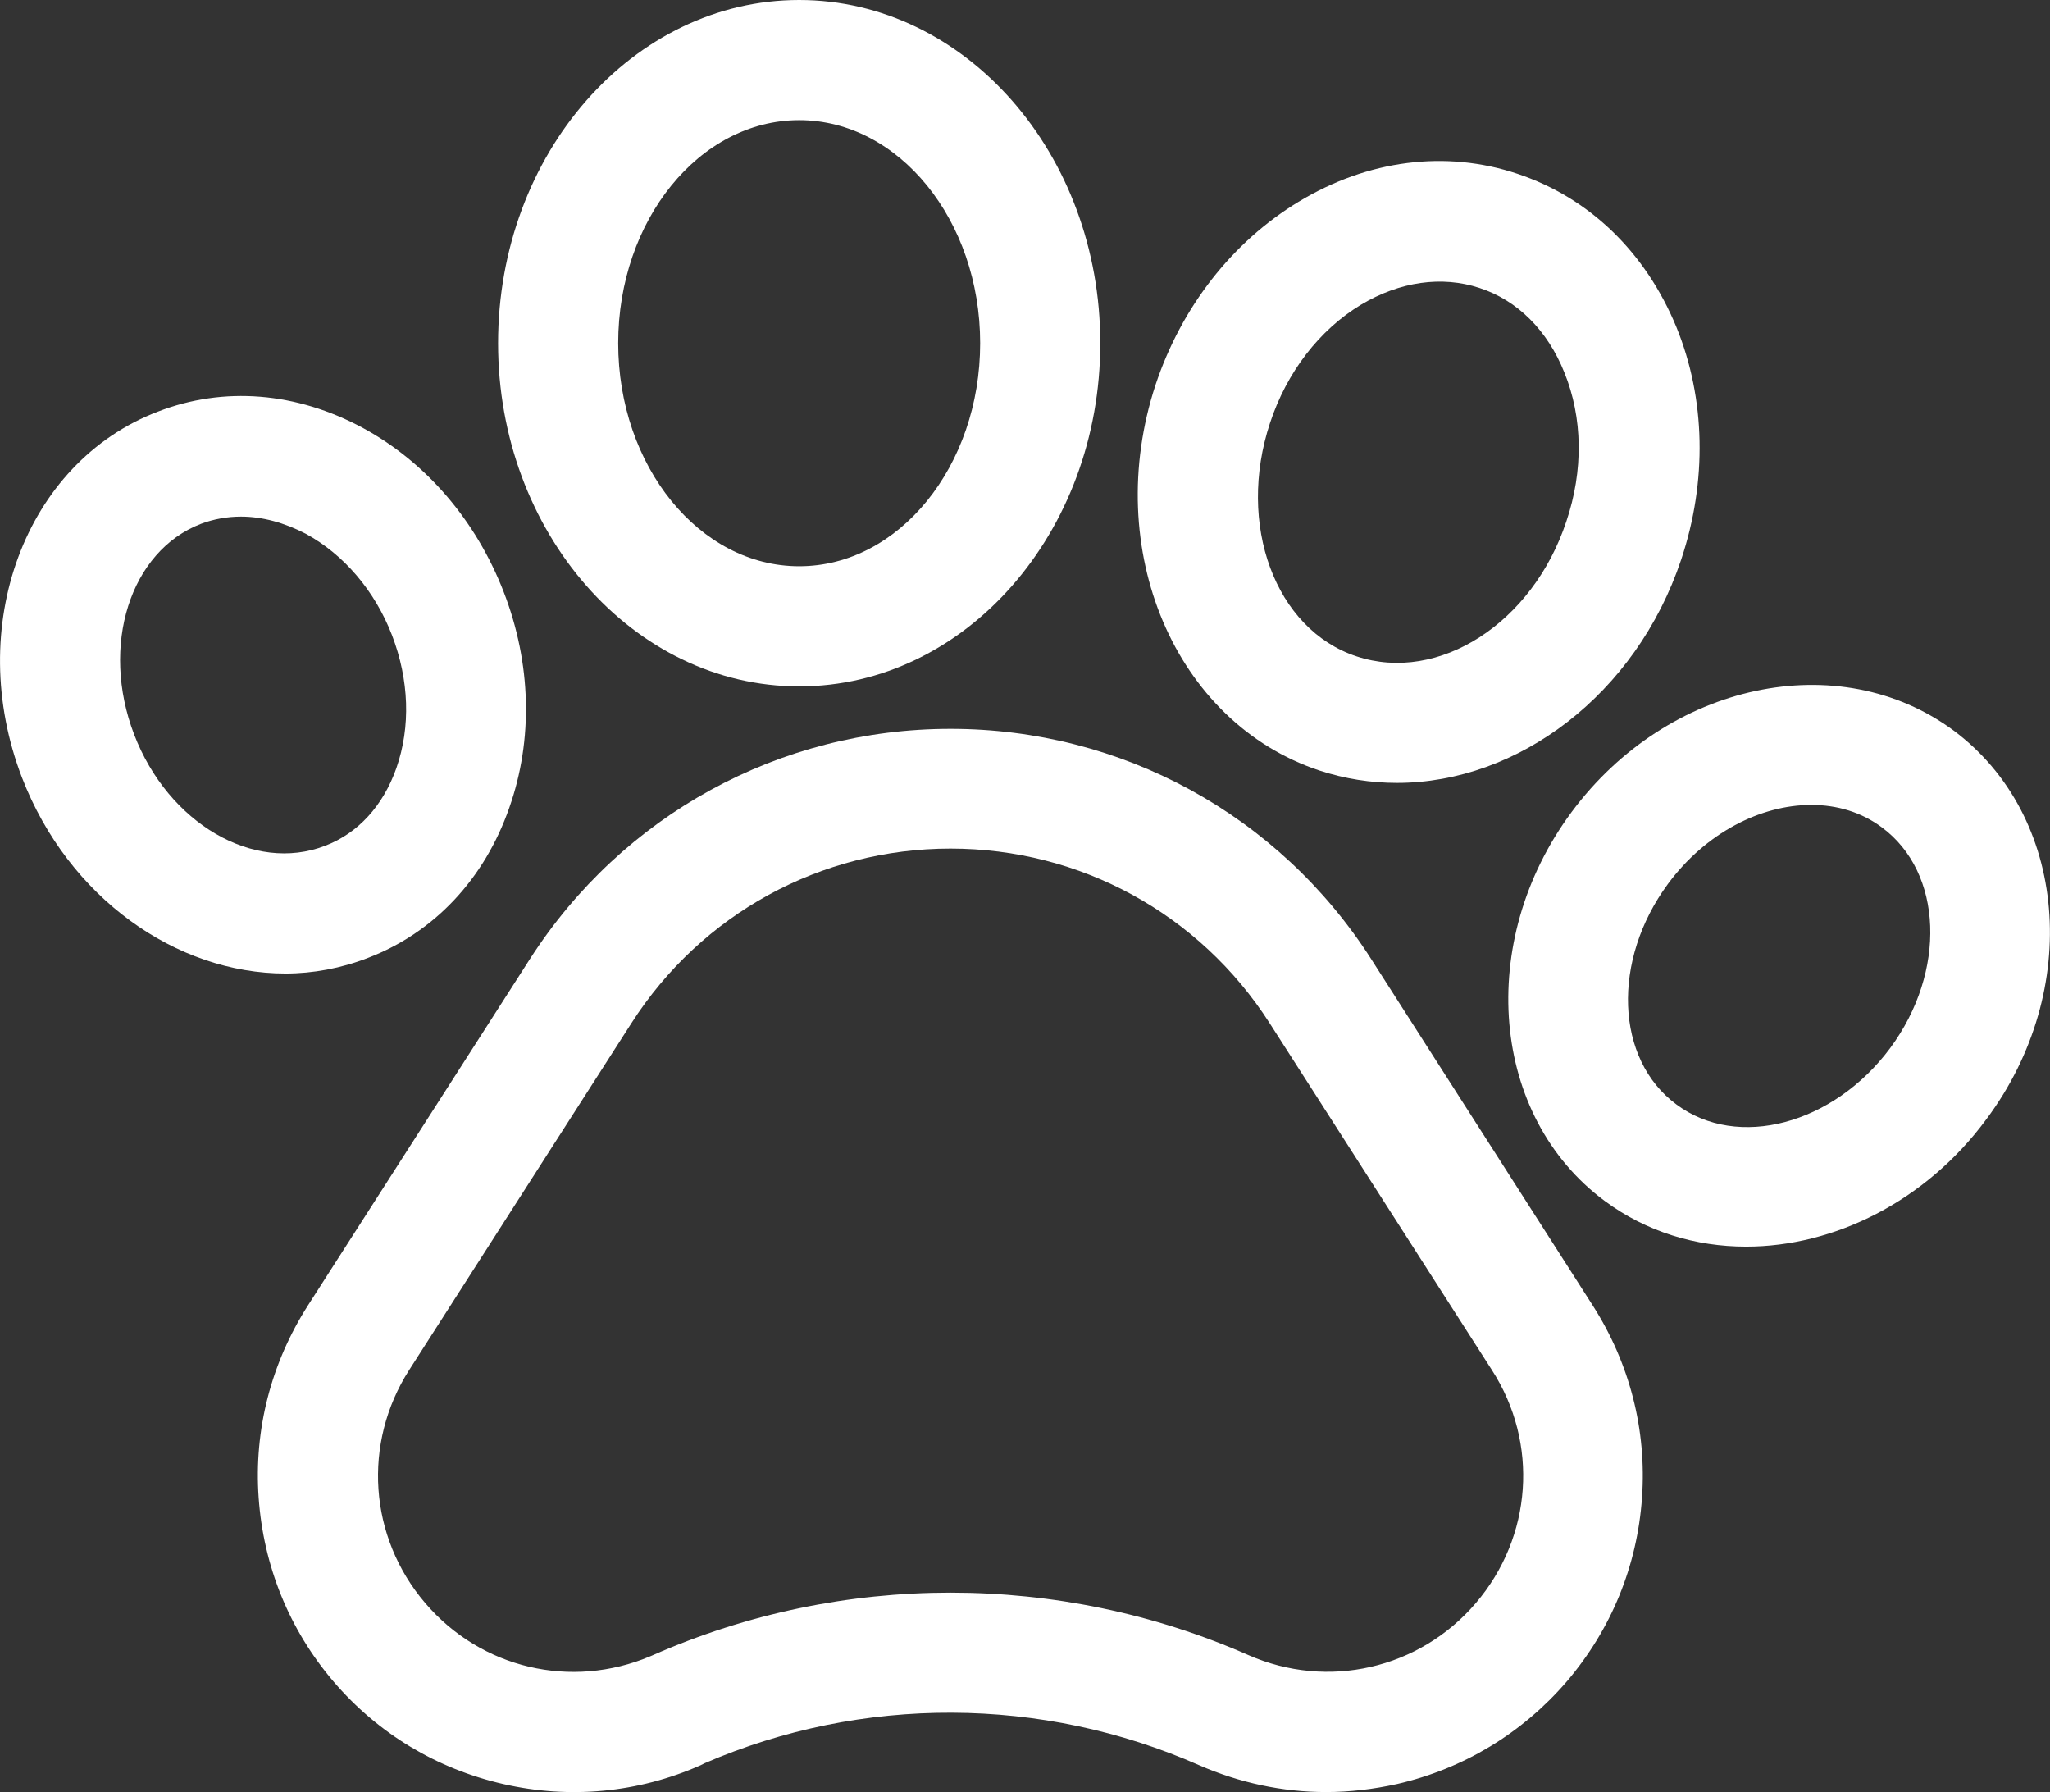
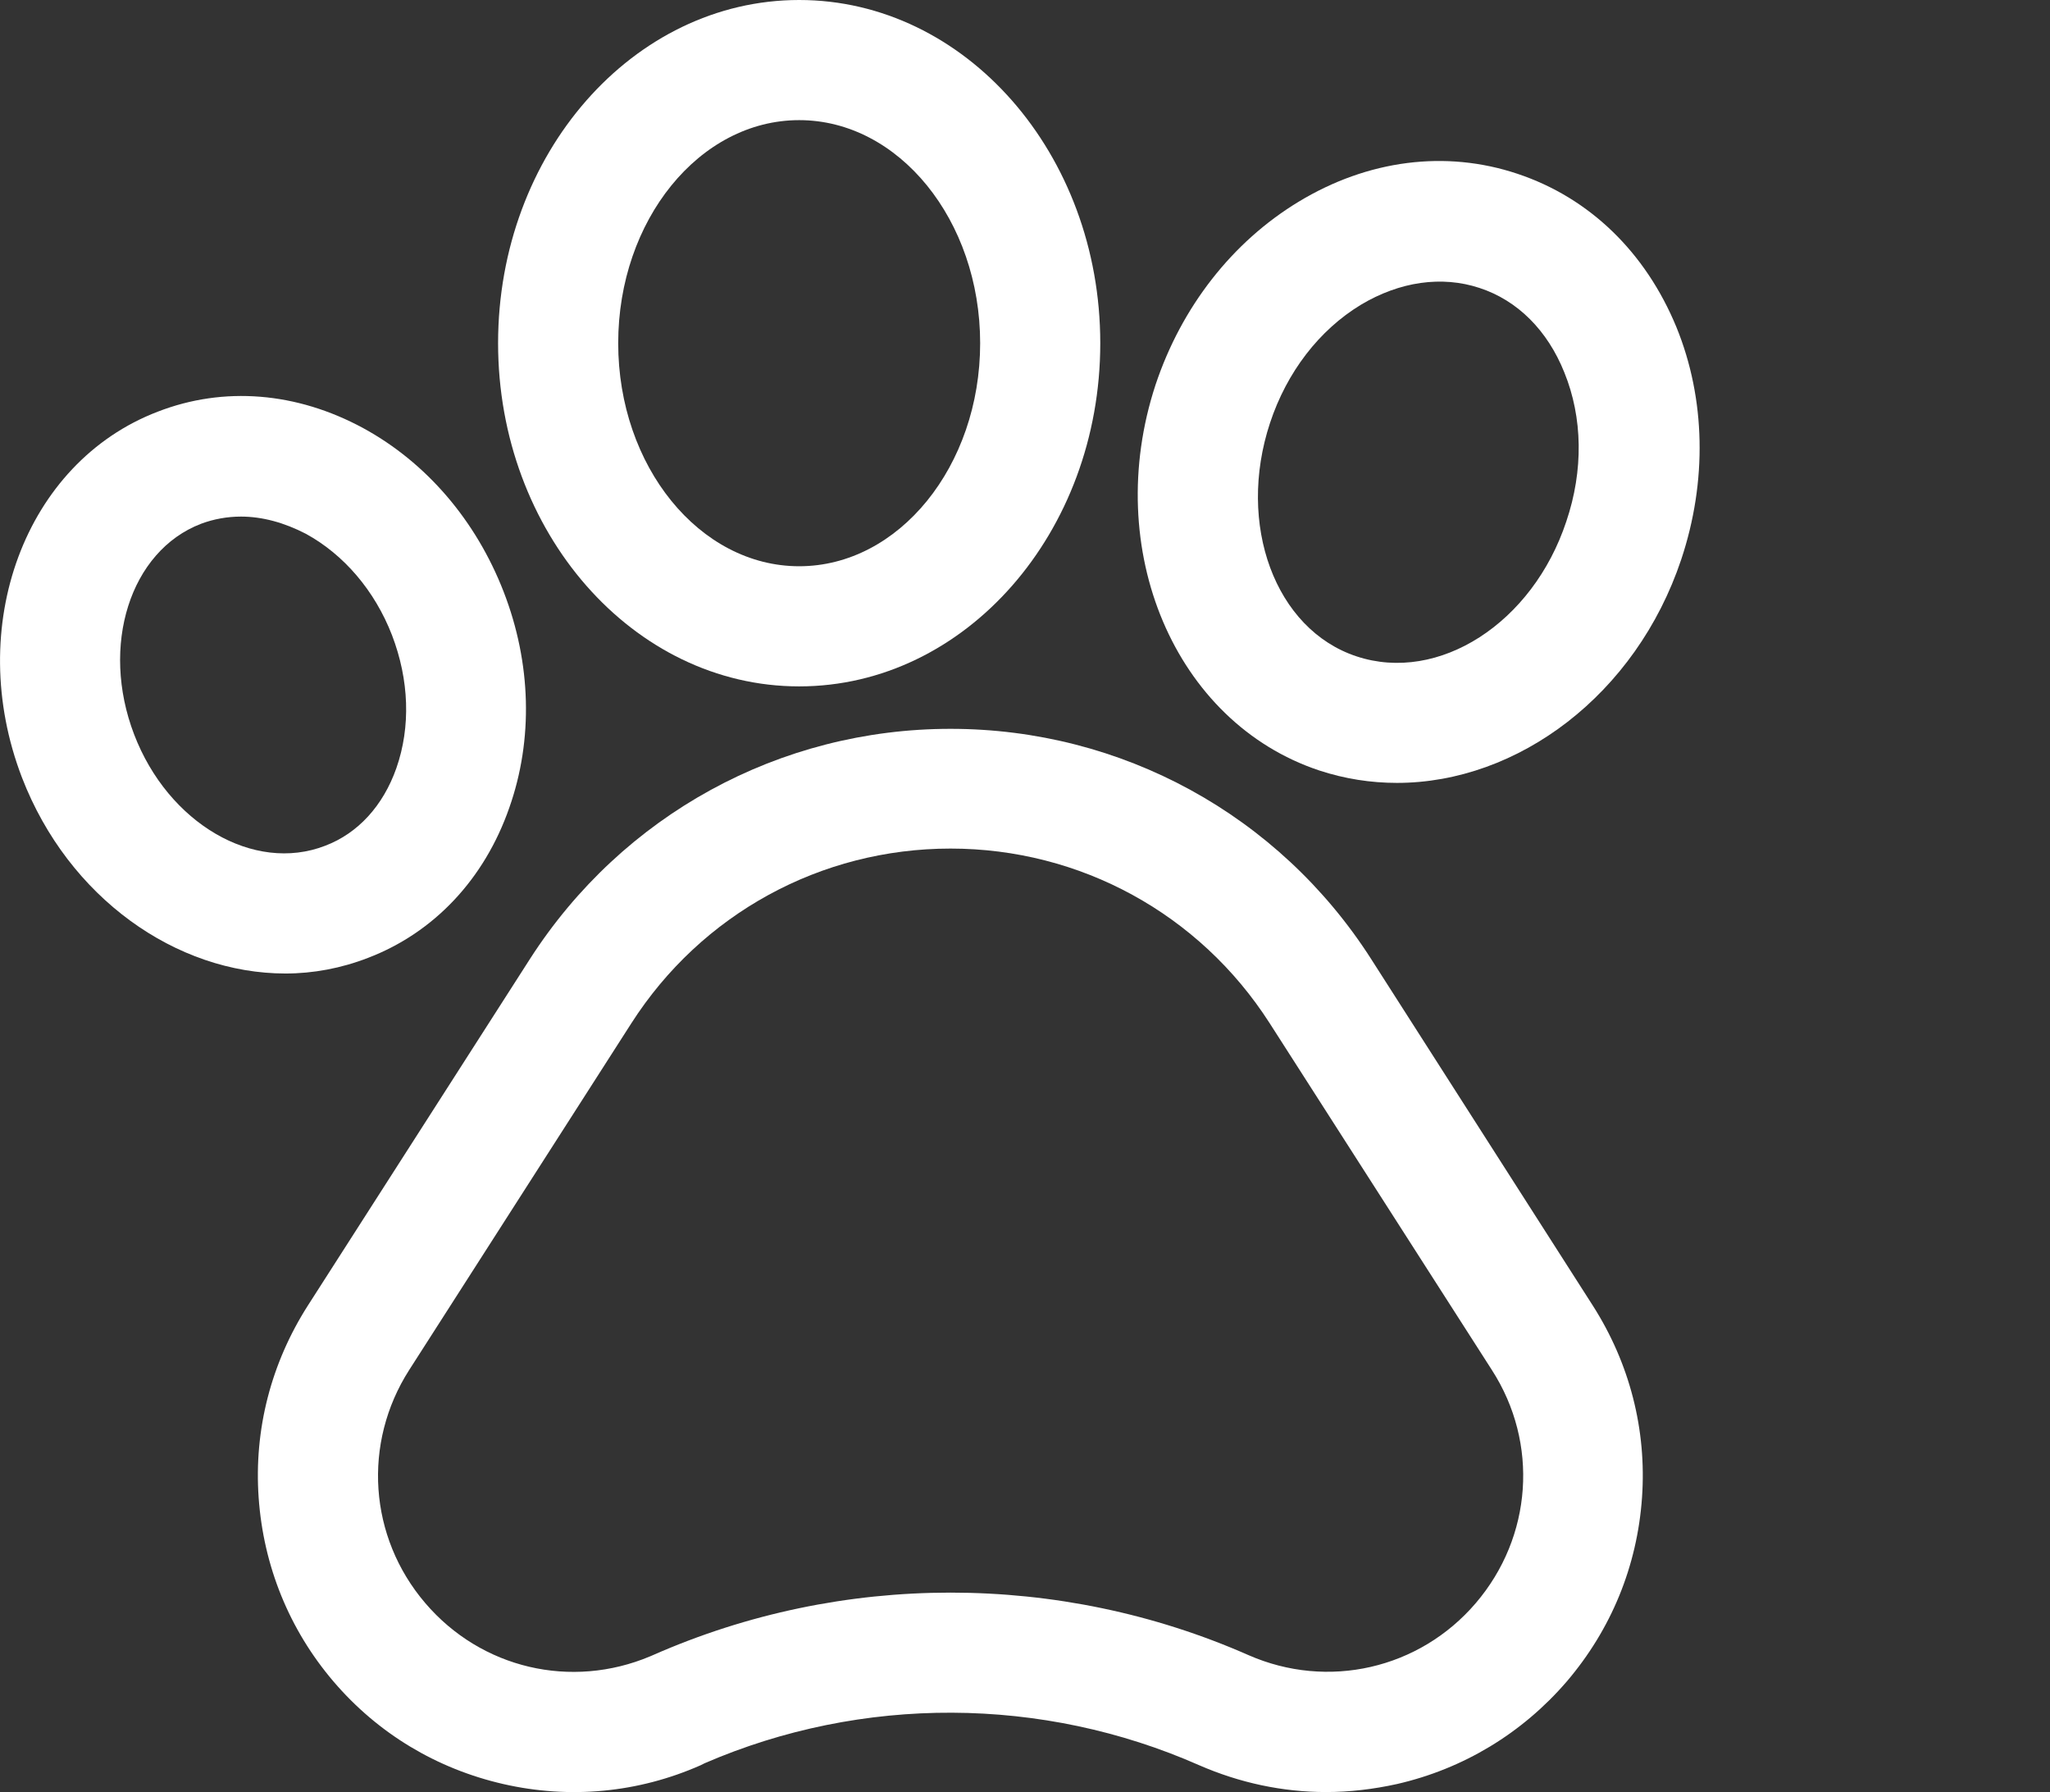
<svg xmlns="http://www.w3.org/2000/svg" version="1.1" id="Ebene_1" x="0px" y="0px" viewBox="0 0 512 447.5" style="enable-background:new 0 0 512 447.5;" xml:space="preserve">
  <rect x="0" y="0" width="512" height="447.5" fill="#333333" stroke="none" />
  <style type="text/css">
	.st0{fill:#FFFFFF;}
</style>
  <path class="st0" d="M342.4,239.4c-23-35.9-62.3-57.4-105-57.4c-42.7,0-81.9,21.5-105,57.4L76.9,326c-9.2,14.4-13.5,31-12.3,48  c1.2,17,7.6,32.9,18.7,45.9c11.1,13,25.8,21.8,42.4,25.6c16.6,3.8,33.7,2.2,49.3-4.7l1-0.5c39.3-17,84.3-16.8,123.5,0.5  c10.1,4.4,20.8,6.7,31.7,6.7c5.9,0,11.8-0.7,17.7-2c16.6-3.8,31.3-12.7,42.4-25.6c11.1-13,17.6-28.8,18.8-45.9  c1.2-17-3.1-33.6-12.3-48L342.4,239.4z M368.6,400.3c-14.1,16.5-37,21.7-56.8,13c-23.6-10.4-49-15.6-74.4-15.6  c-25.4,0-50.7,5.2-74.3,15.6l-0.7,0.3c-19.7,8.3-42.2,3.1-56.2-13.3c-14.1-16.5-15.7-39.9-4-58.2l55.5-86.6  c17.5-27.3,47.3-43.6,79.7-43.6s62.2,16.3,79.7,43.6l55.5,86.6C384.4,360.4,382.7,383.8,368.6,400.3z" />
  <path class="st0" d="M91.9,239.2c16.5-6.3,29.1-19.7,35.3-37.5c6-17,5.5-36.1-1.4-53.9c-6.9-17.8-19.3-32.3-35.1-40.9  c-16.6-9-34.8-10.5-51.3-4.1C6.2,115.5-9,156.5,5.5,194.2c11.6,30,38.5,48.9,65.8,48.9C78.2,243.1,85.2,241.8,91.9,239.2z   M33.5,183.4c-8.5-22.2-1-45.8,16.7-52.6c3.2-1.2,6.6-1.8,10-1.8c5.3,0,10.8,1.5,16.2,4.3c9.5,5.2,17.2,14.2,21.5,25.3  c4.3,11.2,4.7,22.9,1.1,33.2c-3.3,9.4-9.6,16.3-17.8,19.4l0,0C63.4,218.1,42,205.6,33.5,183.4z" />
  <path class="st0" d="M199.6,171.4c41.5,0,75.2-38.4,75.2-85.7c0-47.3-33.7-85.7-75.2-85.7c-41.5,0-75.2,38.4-75.2,85.7  C124.4,132.9,158.1,171.4,199.6,171.4z M199.6,30c24.9,0,45.2,25,45.2,55.7c0,30.7-20.3,55.7-45.2,55.7s-45.2-25-45.2-55.7  C154.4,55,174.7,30,199.6,30z" />
-   <path class="st0" d="M329.5,192.4L329.5,192.4c6.4,2.1,12.9,3.1,19.4,3.1c30.2,0,59.7-22,71-55.8c6.5-19.5,6.1-40.1-1.2-58  C411,63,397,49.4,379,43.4c-17.9-6-37.4-3.5-54.7,7c-16.5,10-29.2,26.2-35.7,45.7C275.1,137.2,293.4,180.4,329.5,192.4z   M317.2,105.6c4.2-12.7,12.3-23.2,22.7-29.5c9.7-5.8,20.2-7.3,29.6-4.2c9.5,3.1,17,10.6,21.2,21.1c4.6,11.3,4.8,24.5,0.5,37.2  c-8.4,25.4-31.9,40.5-52.4,33.7C318.5,157.2,308.8,131,317.2,105.6z" />
-   <path class="st0" d="M487.9,182.4L487.9,182.4c-28.6-21.1-71.4-12-95.4,20.4c-24,32.4-20.2,76,8.3,97.1  c10.4,7.7,22.7,11.4,35.3,11.4c21.9,0,44.8-11.2,60-31.8C520.2,247.2,516.4,203.6,487.9,182.4z M472.1,261.7  c-14.2,19.1-38.1,25.5-53.4,14.1c-15.3-11.3-16.2-36-2.1-55.1C426,208,439.7,201,452.4,201c6.4,0,12.5,1.8,17.6,5.6  C485.3,217.9,486.2,242.6,472.1,261.7z" />
+   <path class="st0" d="M329.5,192.4L329.5,192.4c6.4,2.1,12.9,3.1,19.4,3.1c30.2,0,59.7-22,71-55.8c6.5-19.5,6.1-40.1-1.2-58  C411,63,397,49.4,379,43.4c-17.9-6-37.4-3.5-54.7,7c-16.5,10-29.2,26.2-35.7,45.7C275.1,137.2,293.4,180.4,329.5,192.4z   M317.2,105.6c4.2-12.7,12.3-23.2,22.7-29.5c9.7-5.8,20.2-7.3,29.6-4.2c9.5,3.1,17,10.6,21.2,21.1c4.6,11.3,4.8,24.5,0.5,37.2  c-8.4,25.4-31.9,40.5-52.4,33.7C318.5,157.2,308.8,131,317.2,105.6" />
</svg>